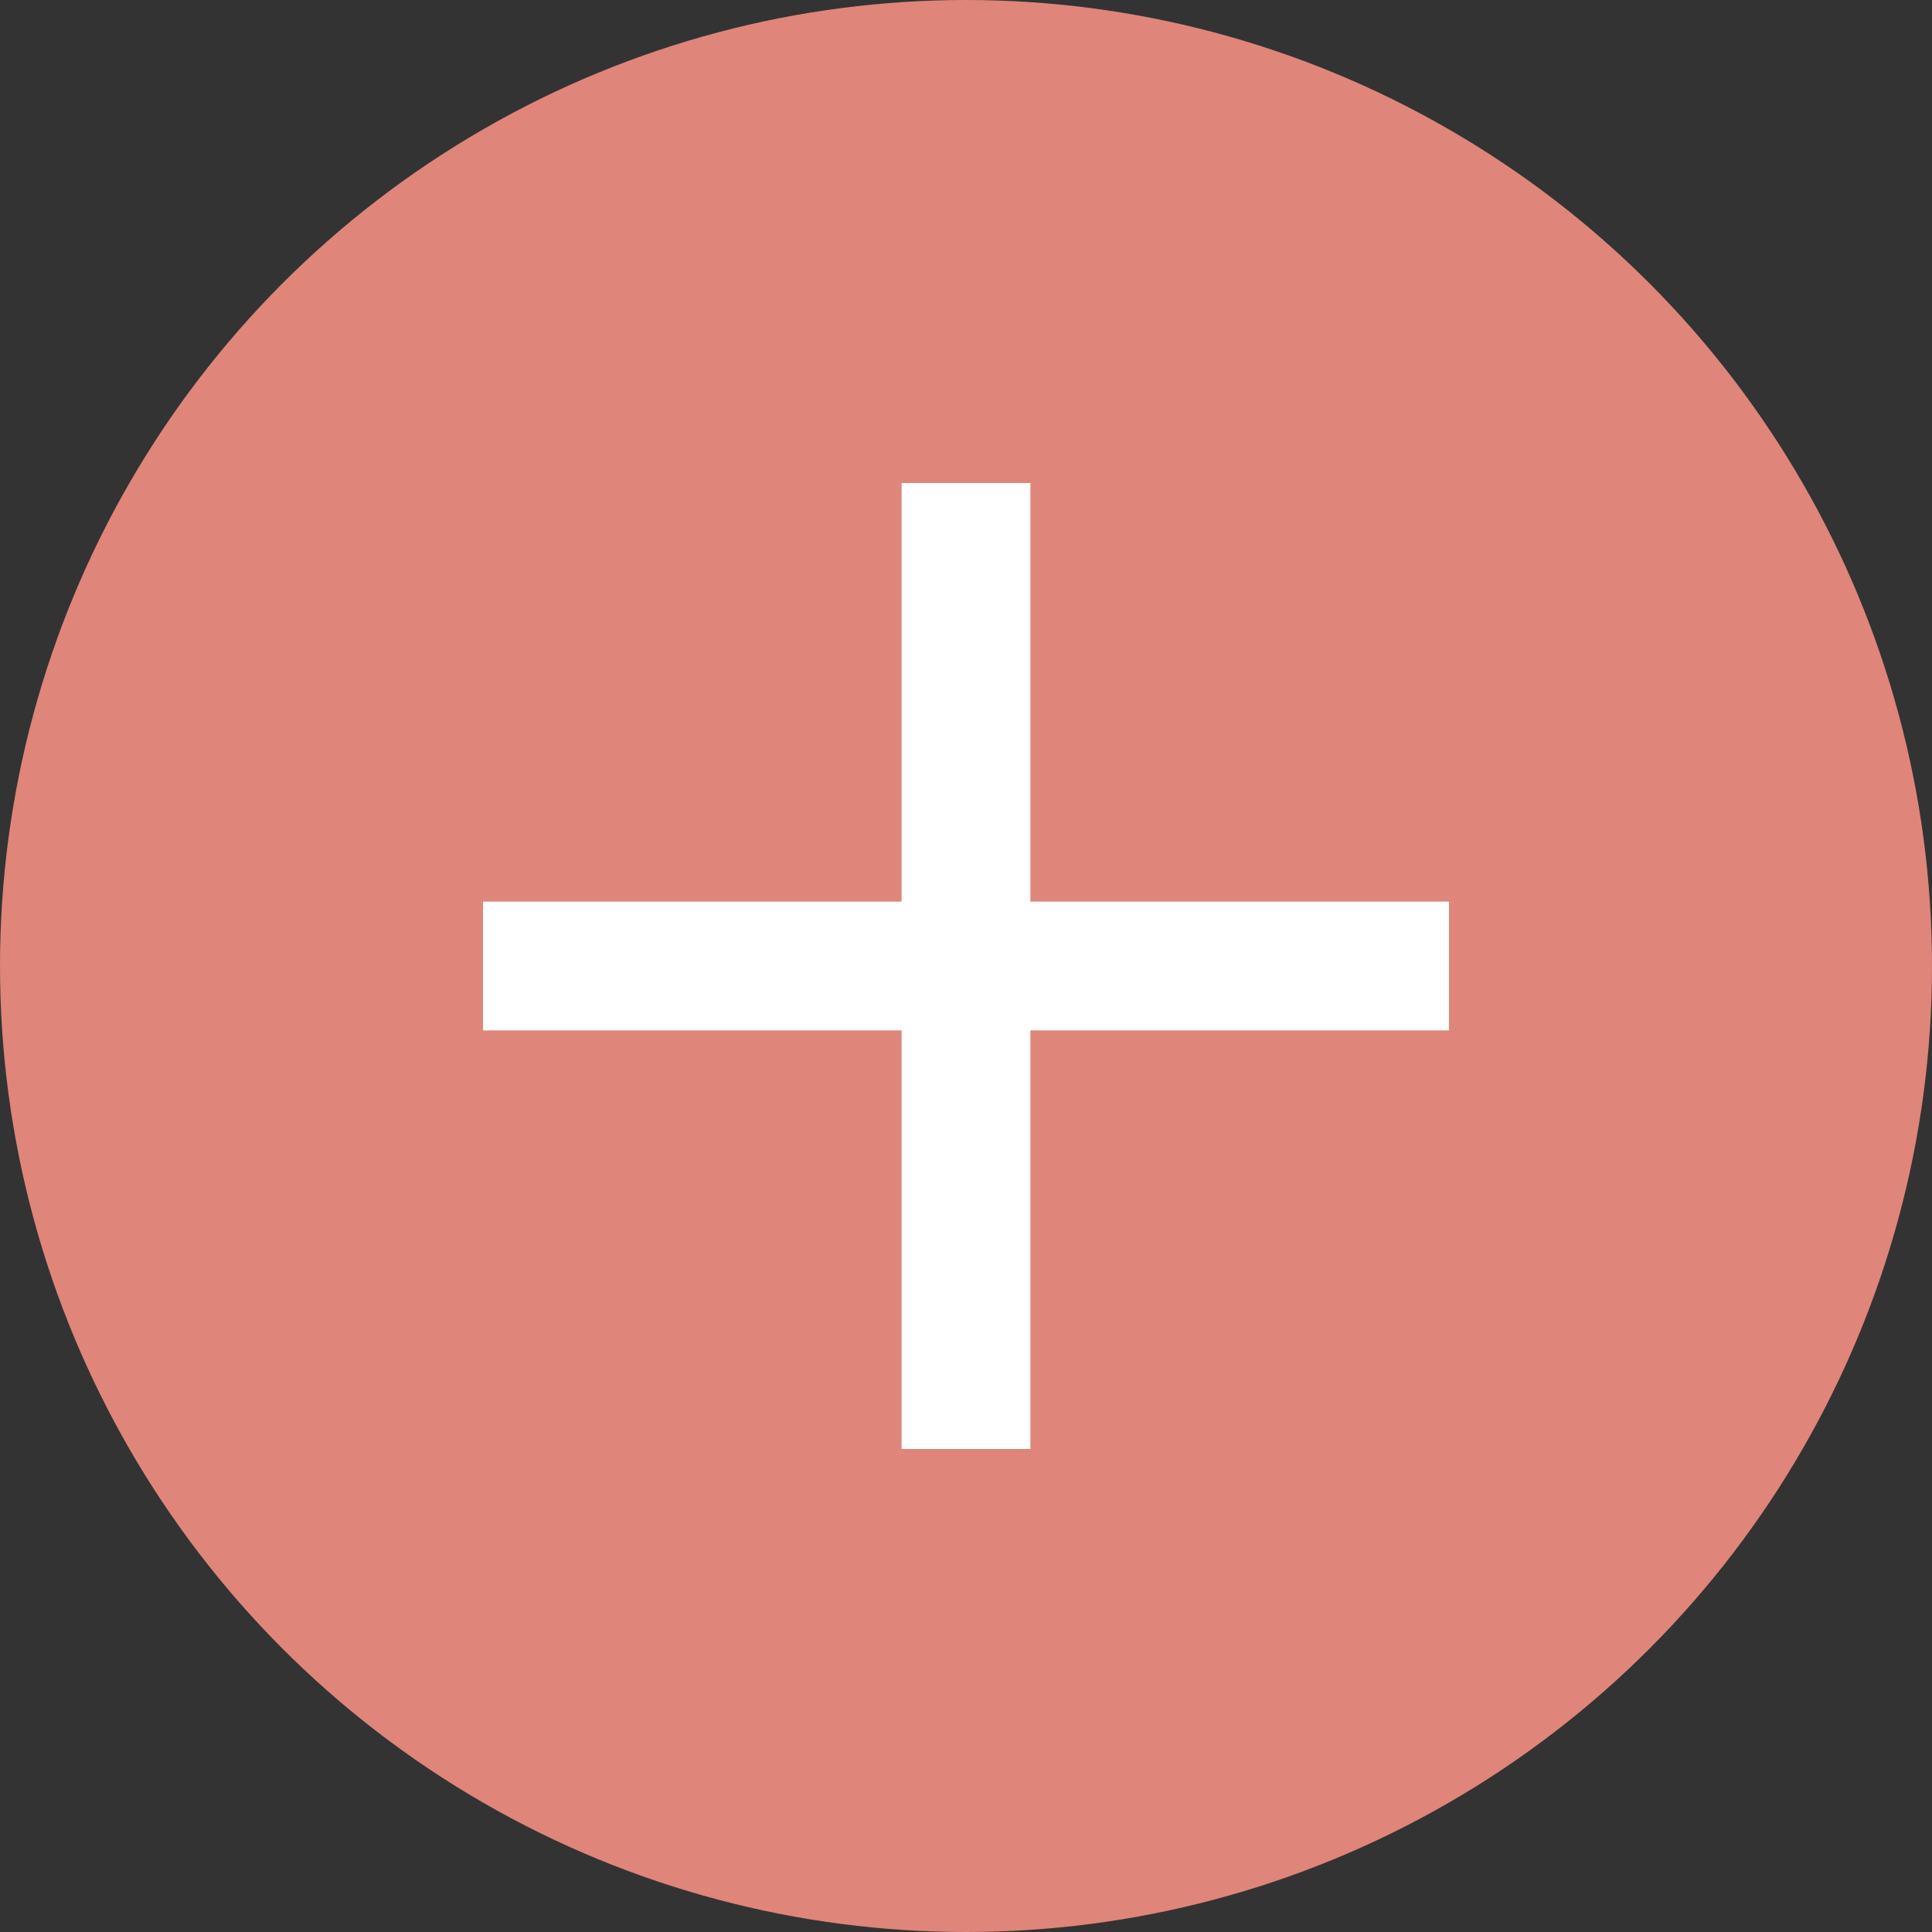
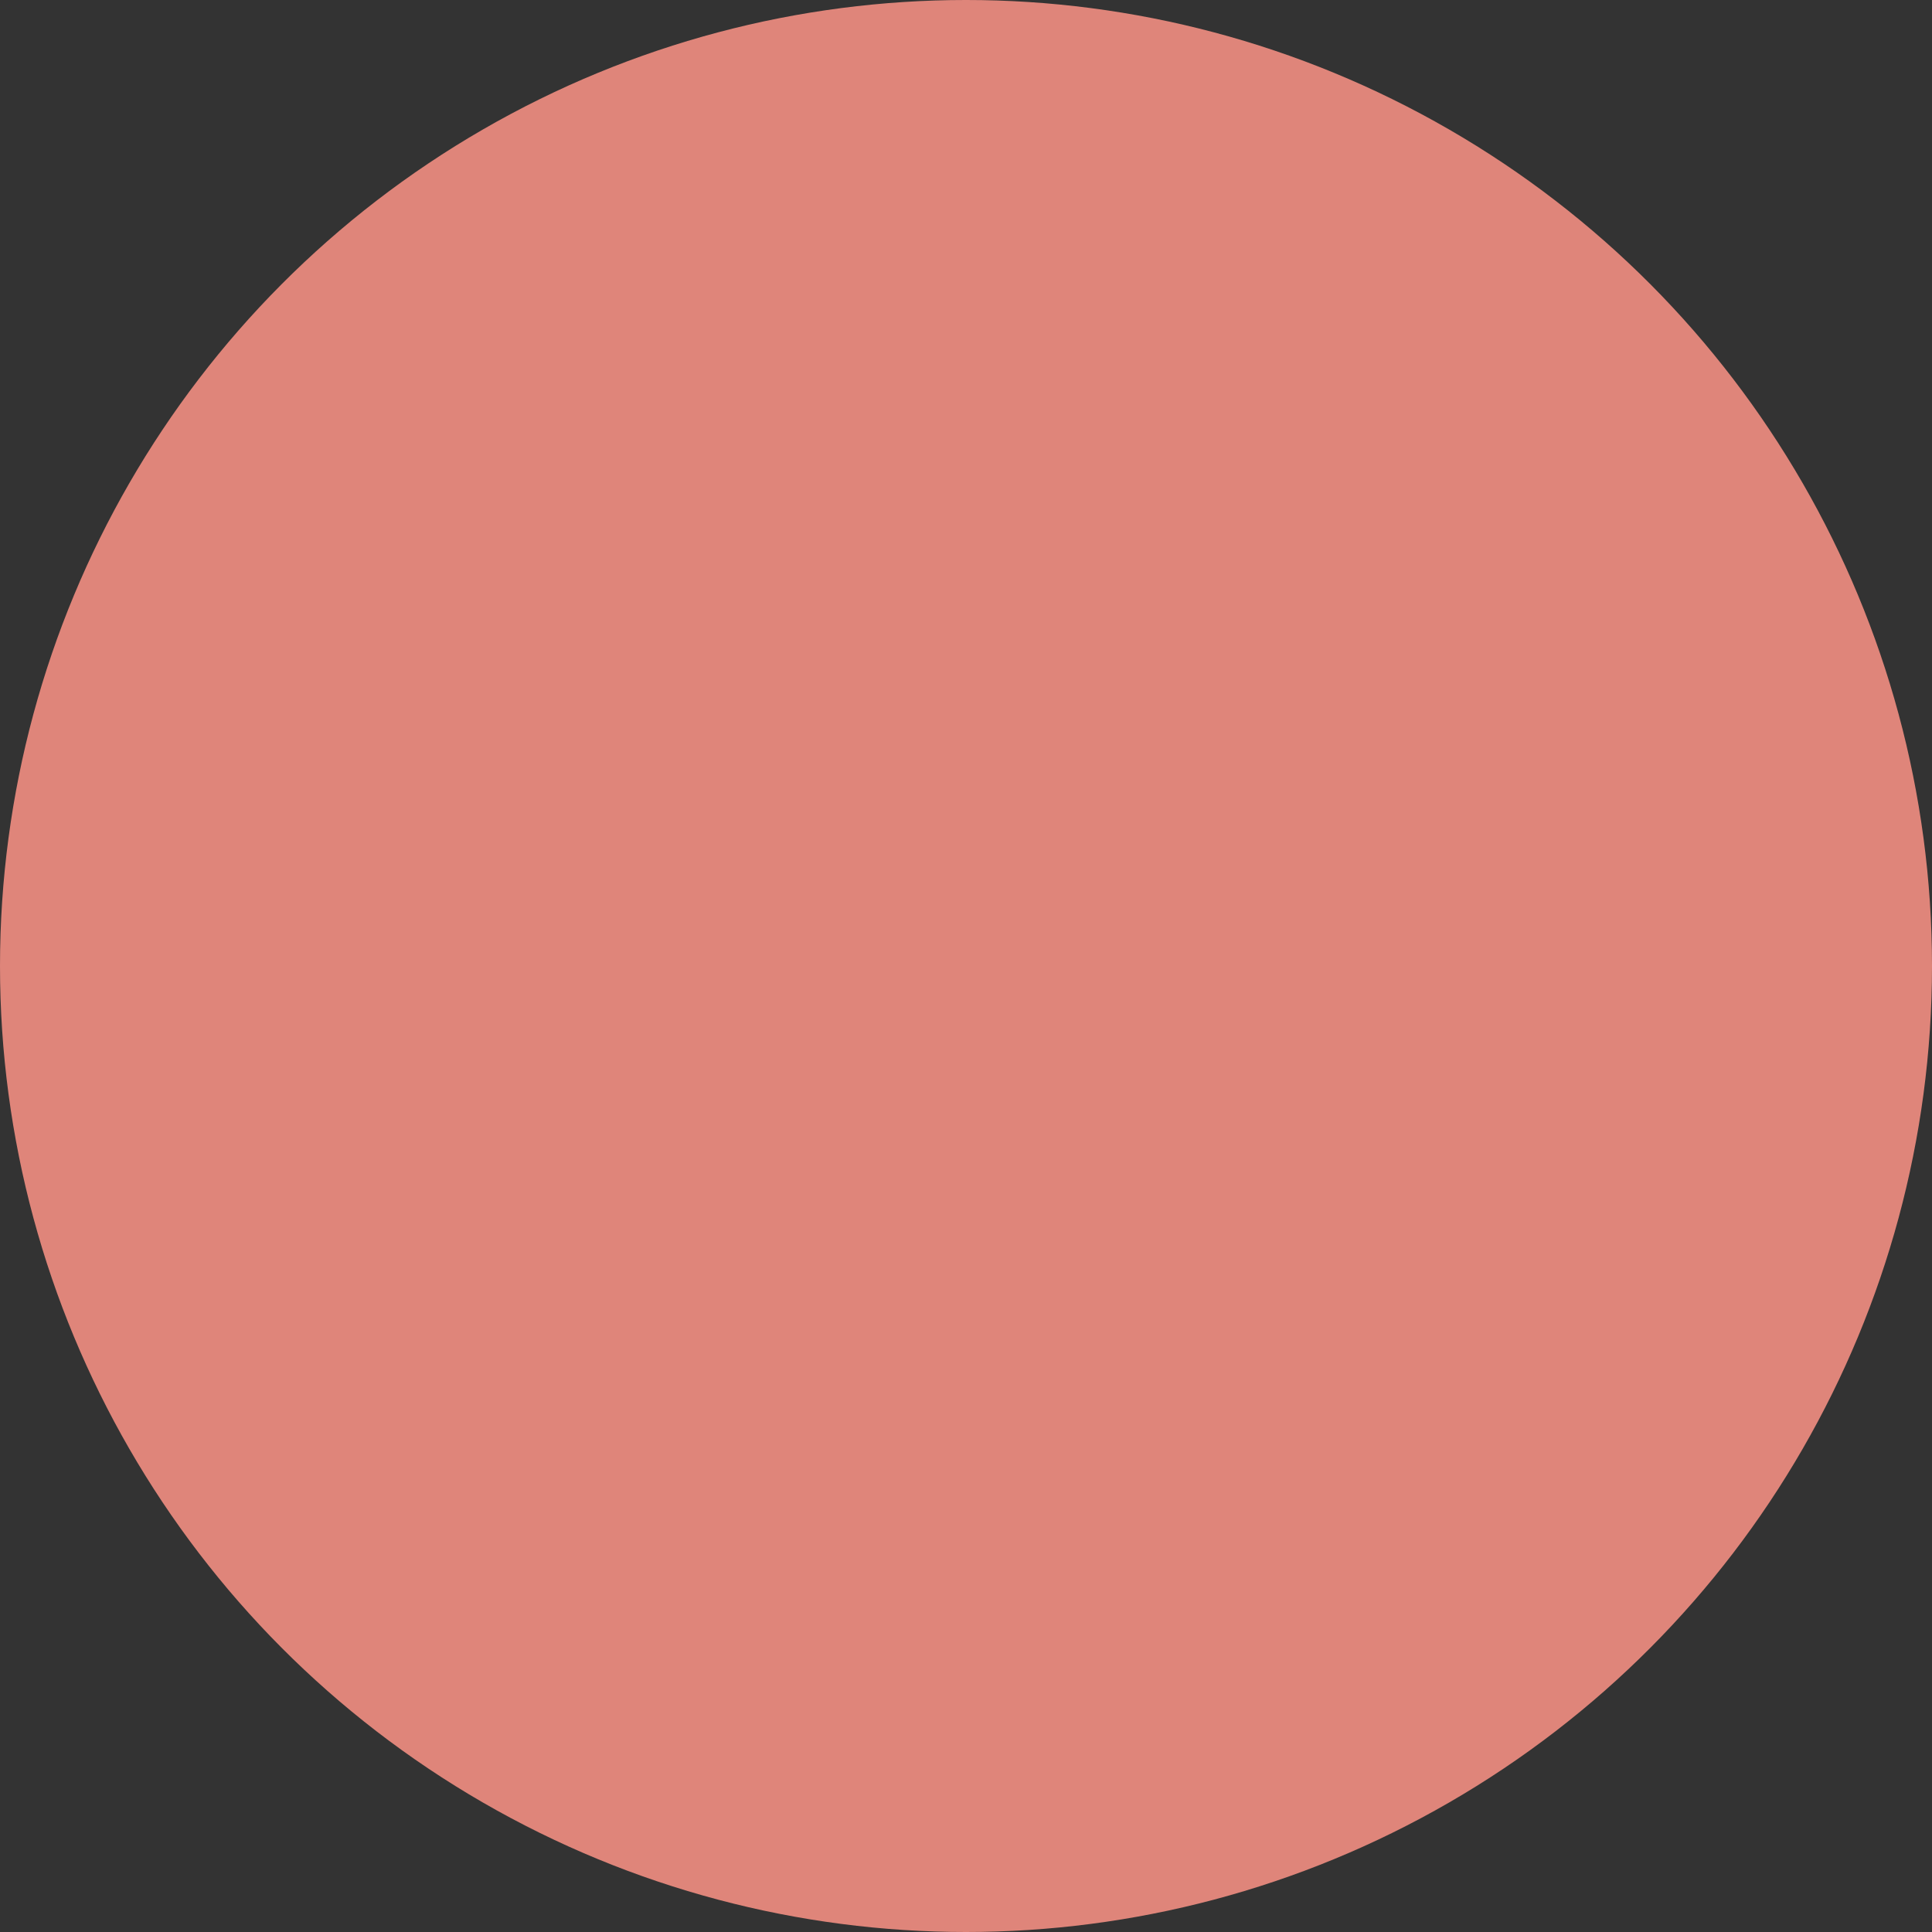
<svg xmlns="http://www.w3.org/2000/svg" viewBox="0 0 30 30">
  <rect x="0" y="0" width="30" height="30" fill="#333333" stroke="none" />
  <circle cx="15" cy="15" r="15" style="fill:#df857a" />
-   <path d="M22.5 14H16V7.5h-2V14H7.5v2H14v6.5h2V16h6.5v-2z" style="fill:#fff" />
</svg>